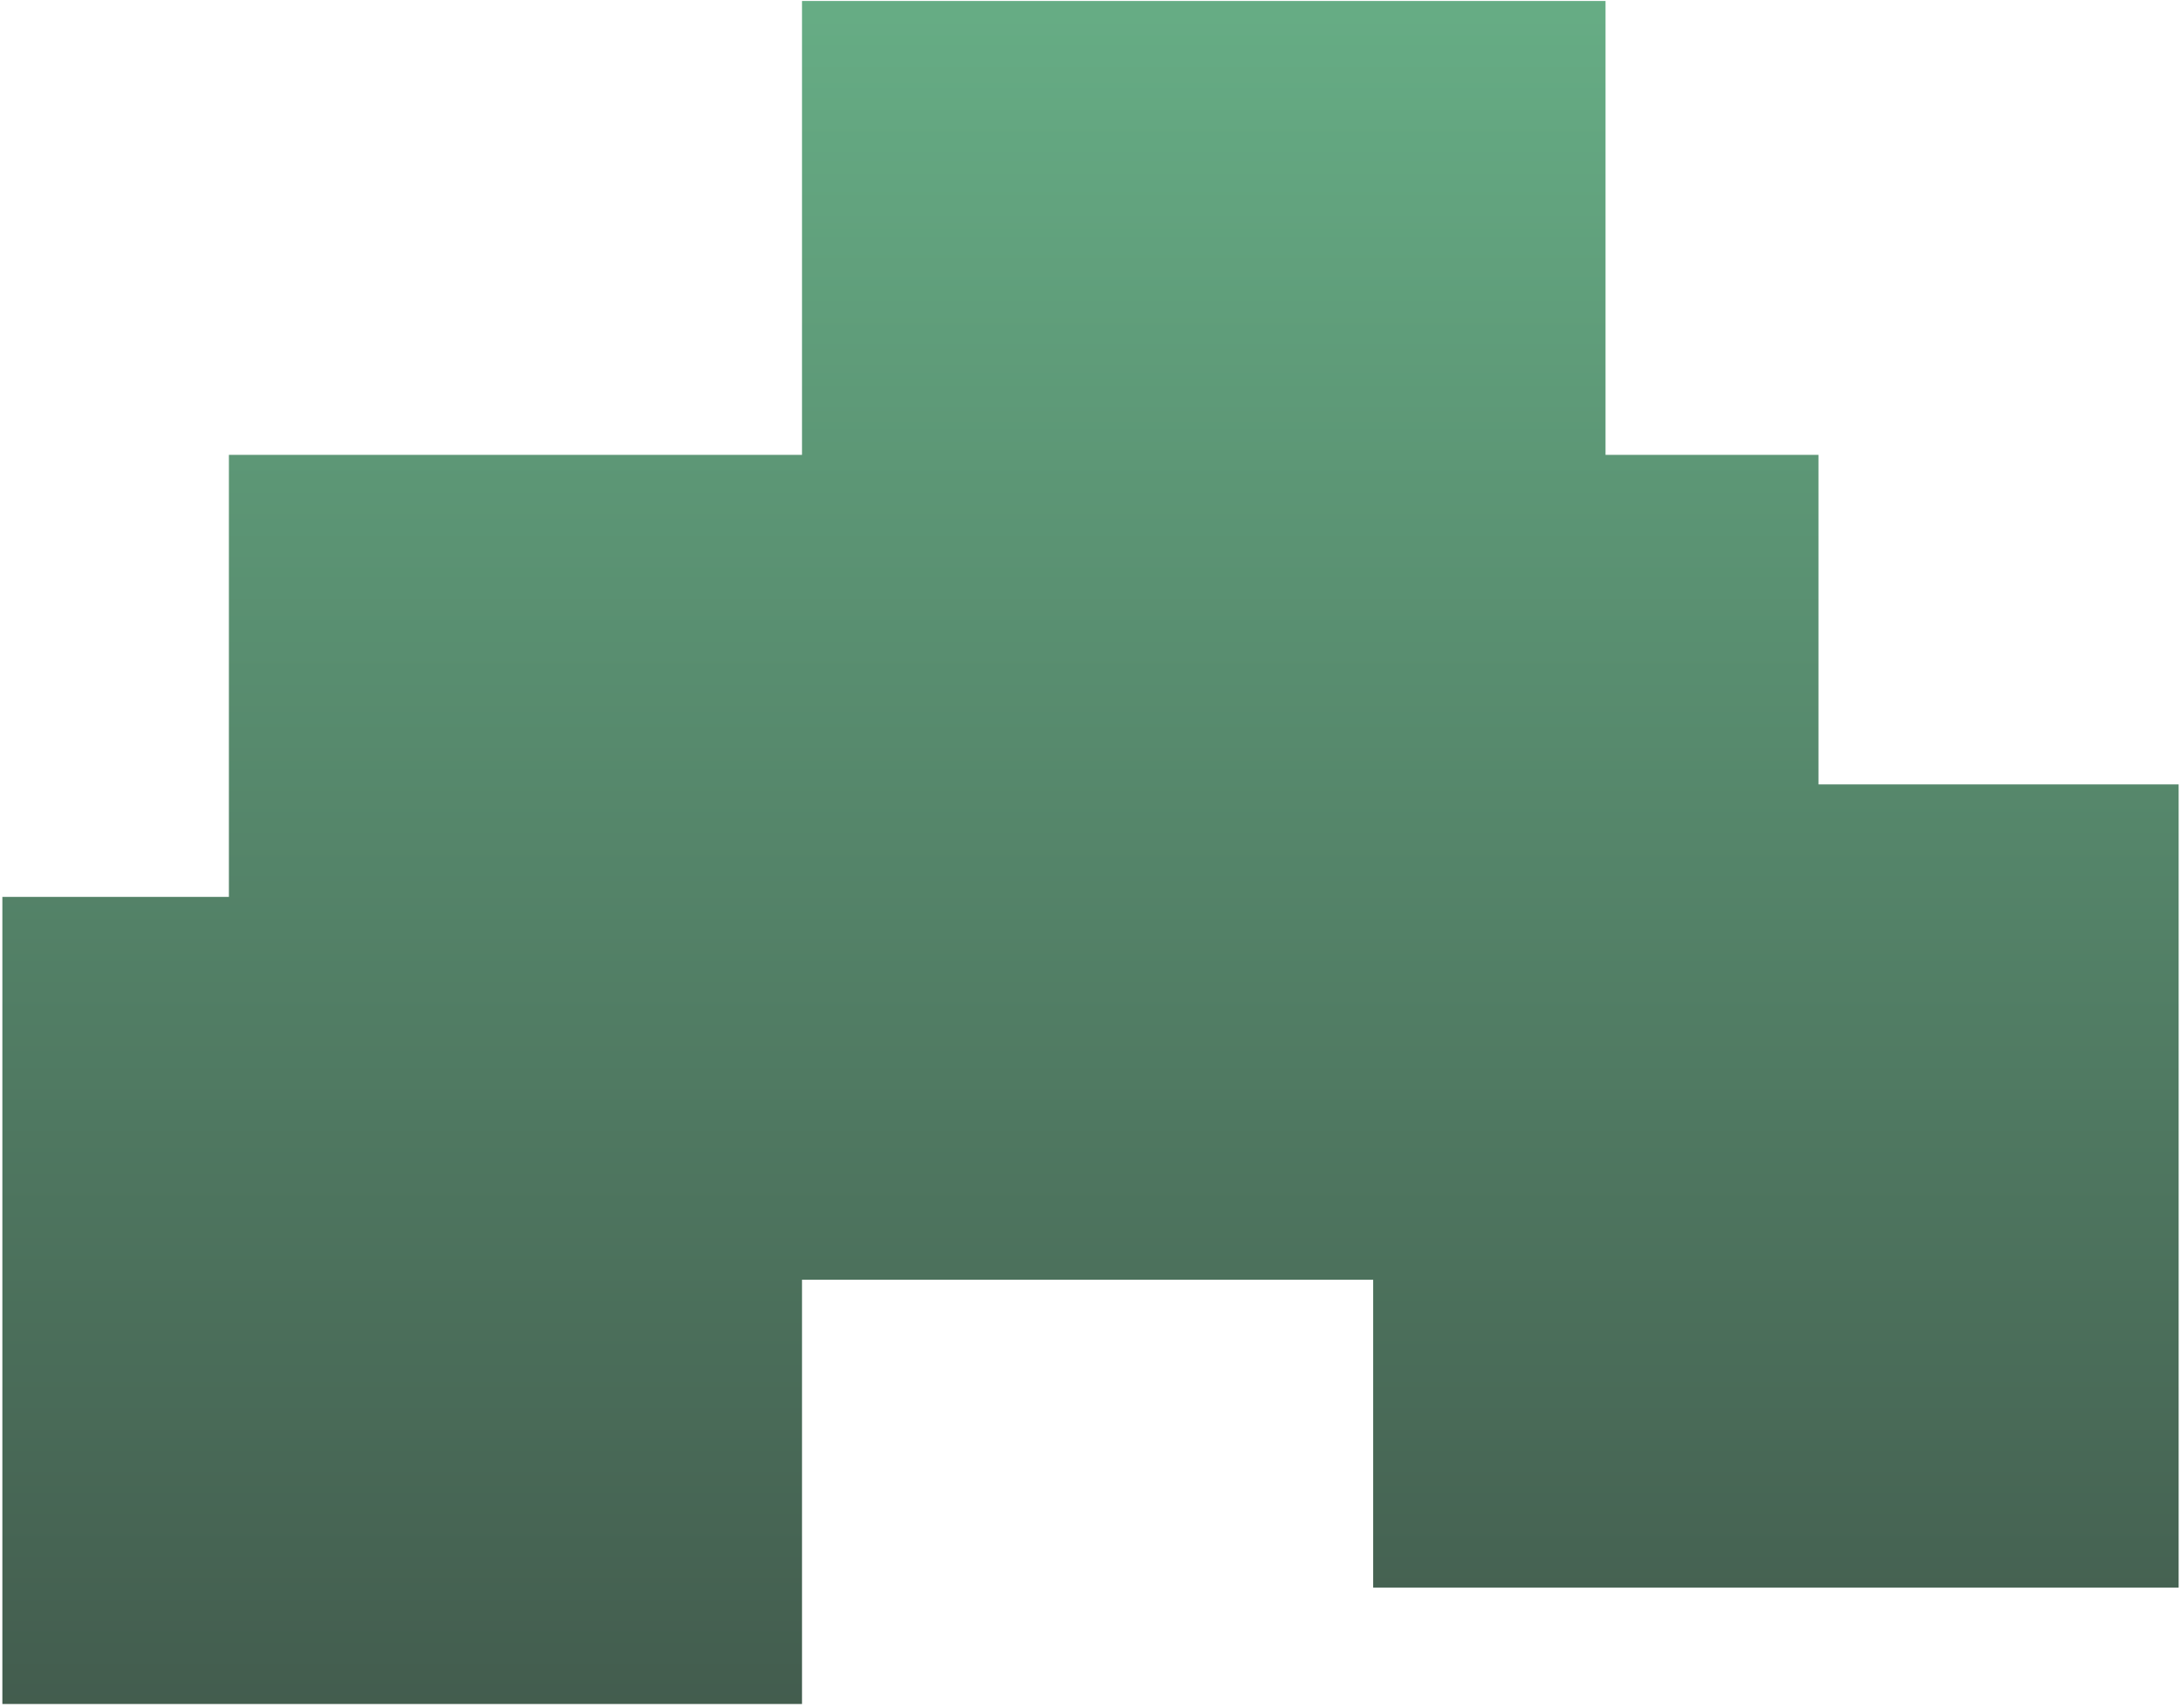
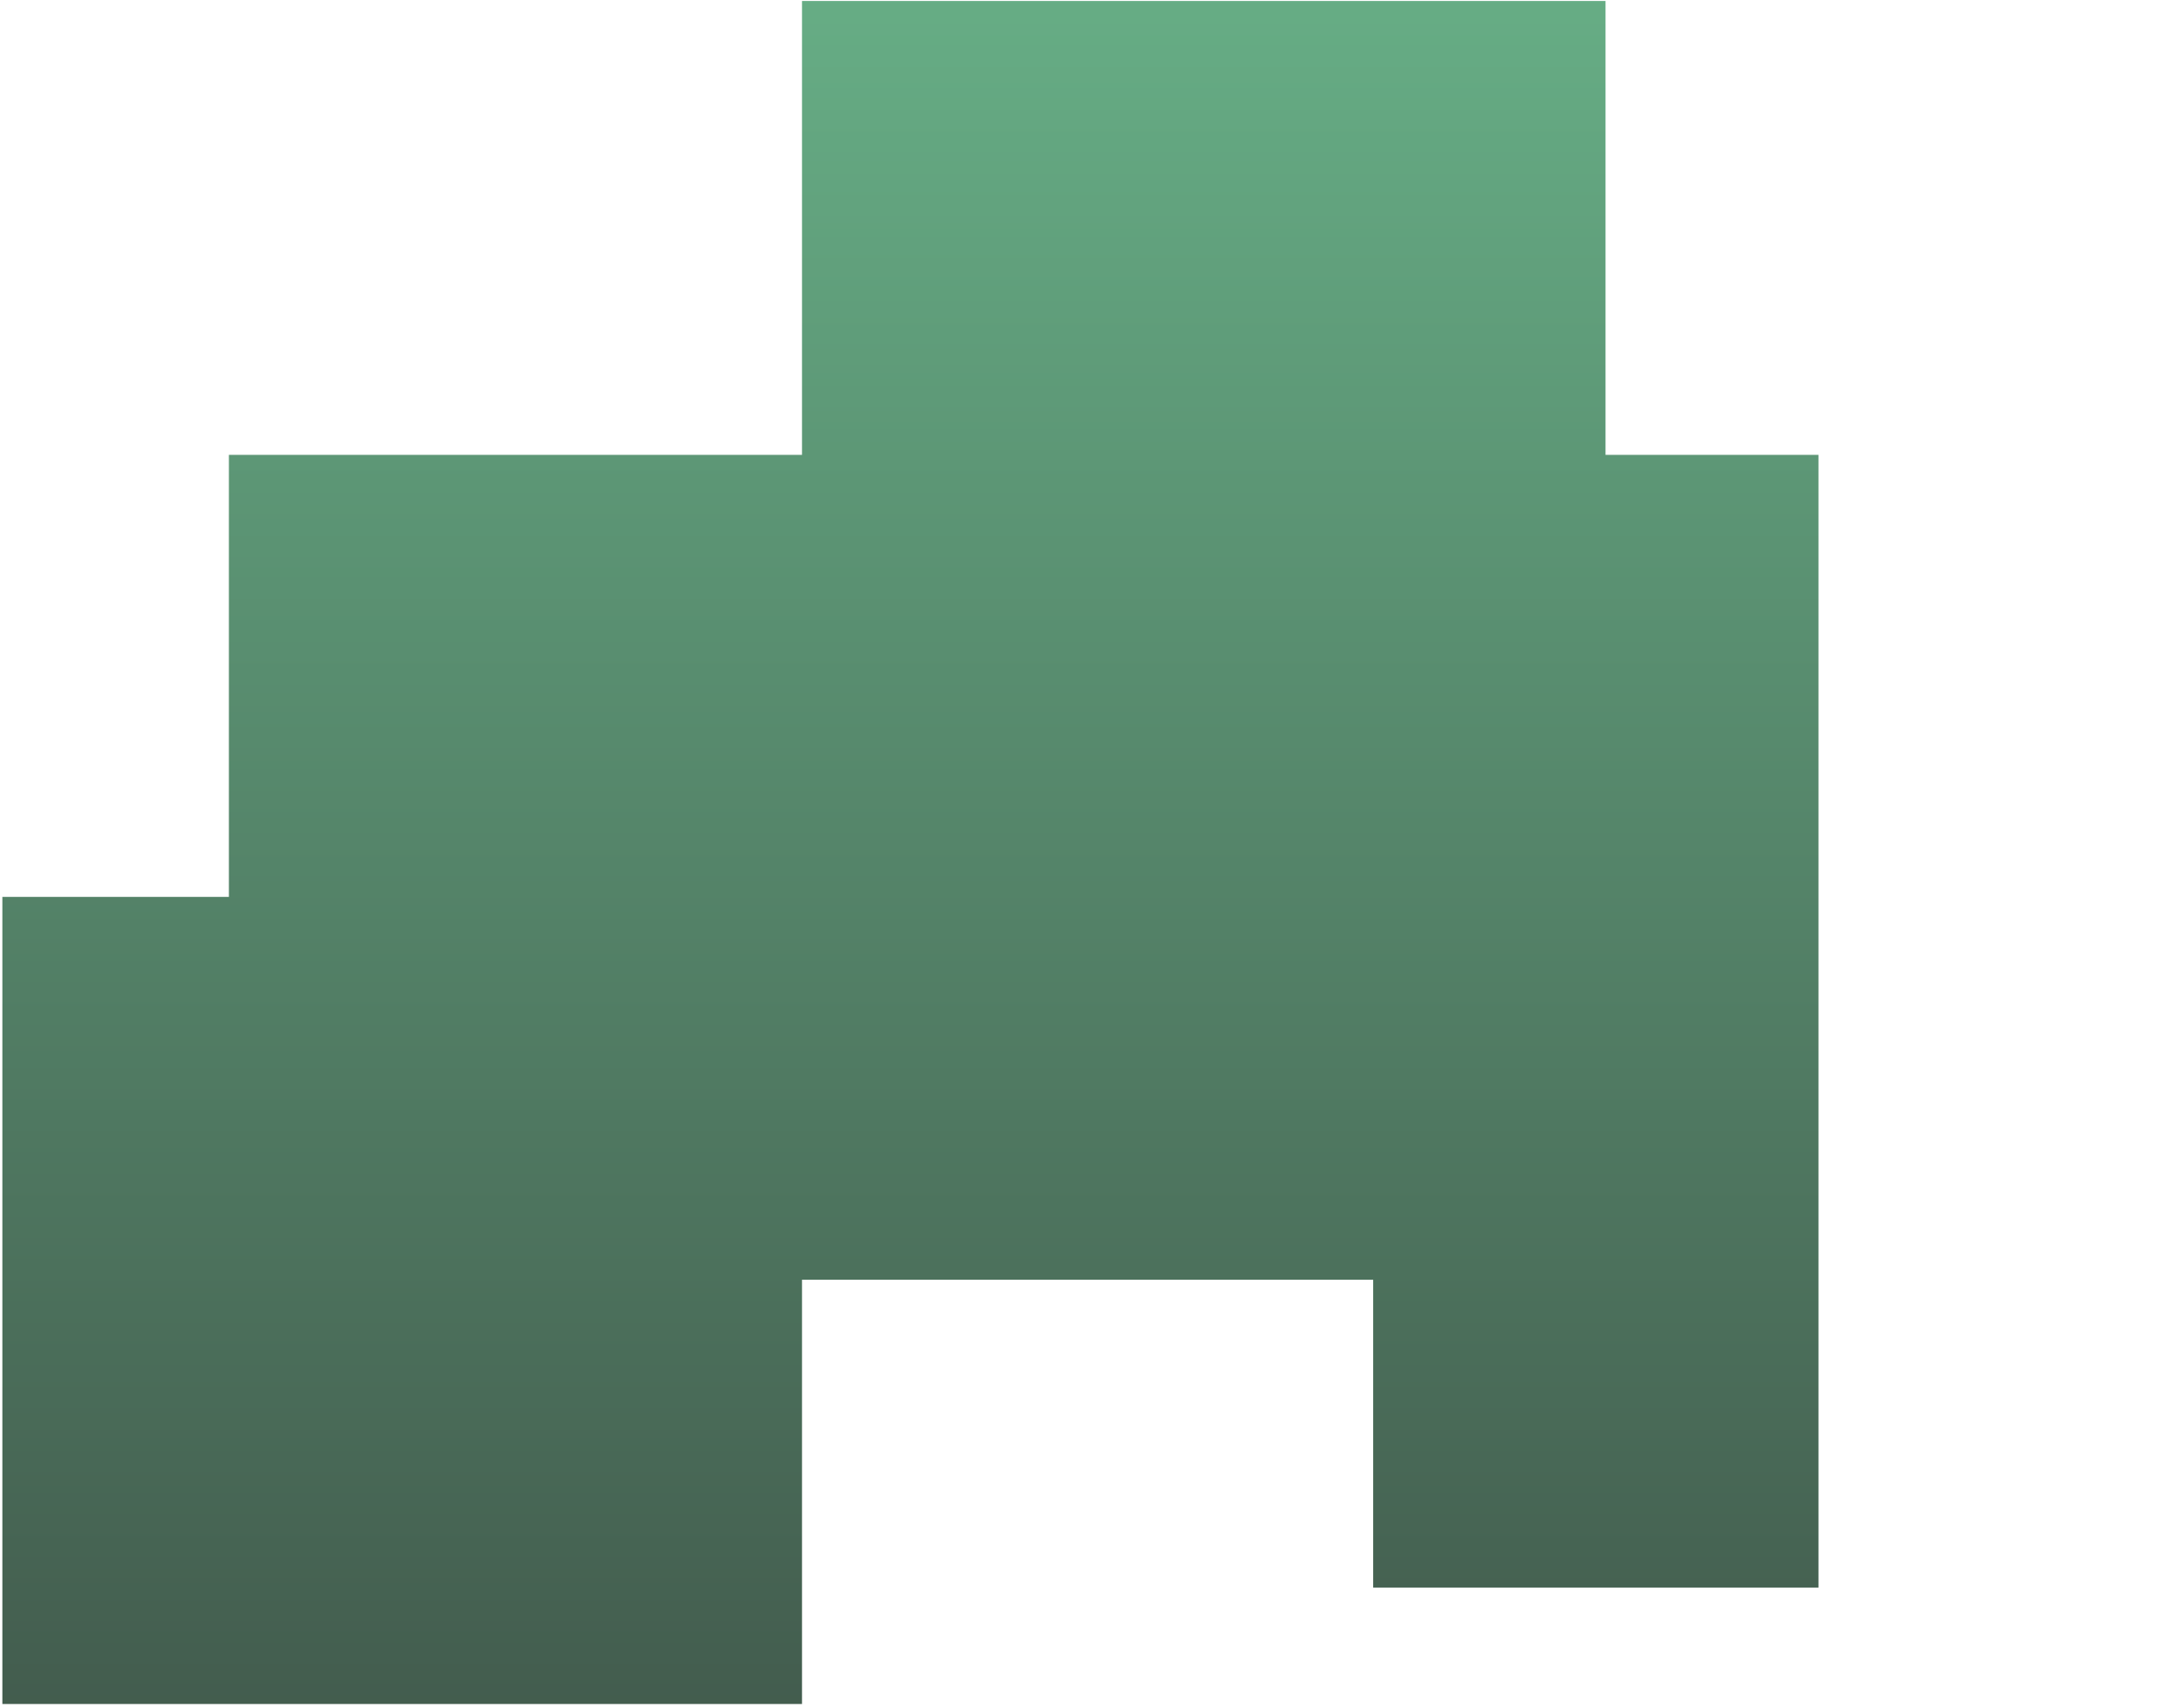
<svg xmlns="http://www.w3.org/2000/svg" width="461" height="361" viewBox="0 0 461 361" fill="none">
-   <path d="M0.5 189.595V360.209H169.521V270.522H290.251V335.597H460.5V165.817H384.379V96.153H339.361V0.209H169.521V96.153H48.383V189.595H0.5Z" fill="url(#paint0_linear_2396_4395)" fill-opacity="0.8" />
+   <path d="M0.5 189.595V360.209H169.521V270.522H290.251V335.597H460.5H384.379V96.153H339.361V0.209H169.521V96.153H48.383V189.595H0.5Z" fill="url(#paint0_linear_2396_4395)" fill-opacity="0.8" />
  <defs>
    <linearGradient id="paint0_linear_2396_4395" x1="230.5" y1="0.209" x2="230.5" y2="360.209" gradientUnits="userSpaceOnUse">
      <stop stop-color="#409866" />
      <stop offset="1" stop-color="#143422" />
    </linearGradient>
  </defs>
</svg>